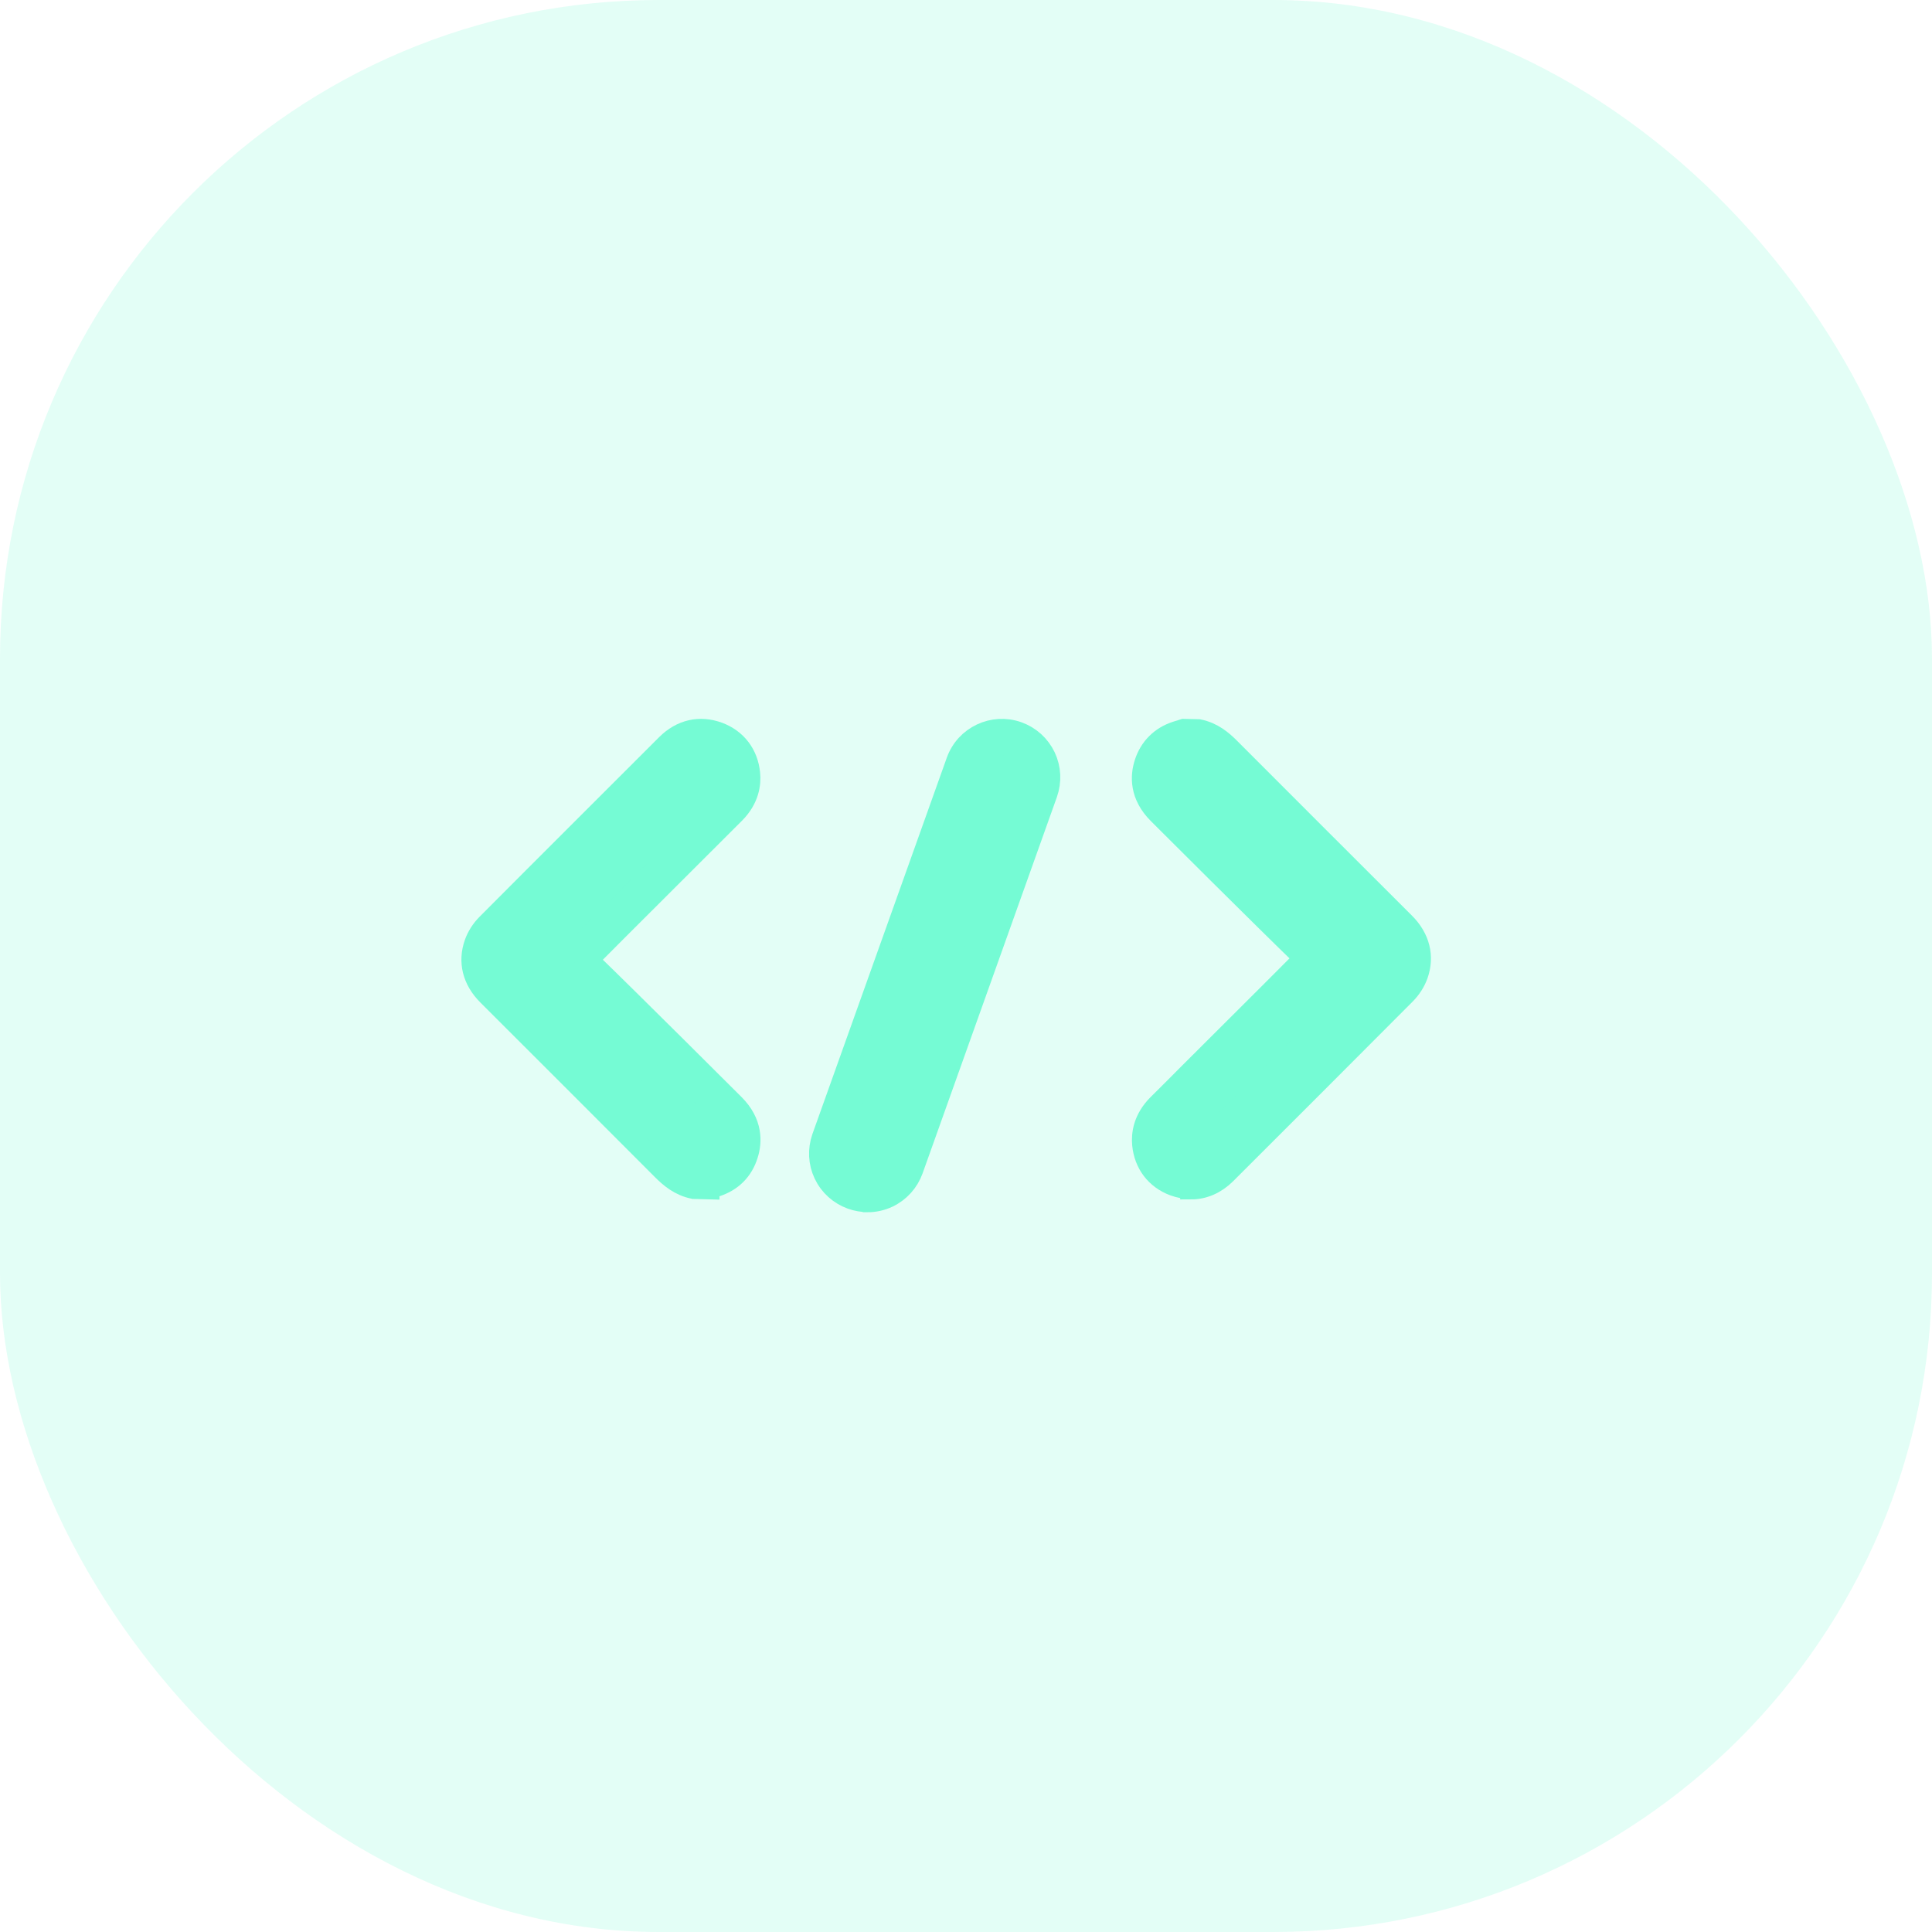
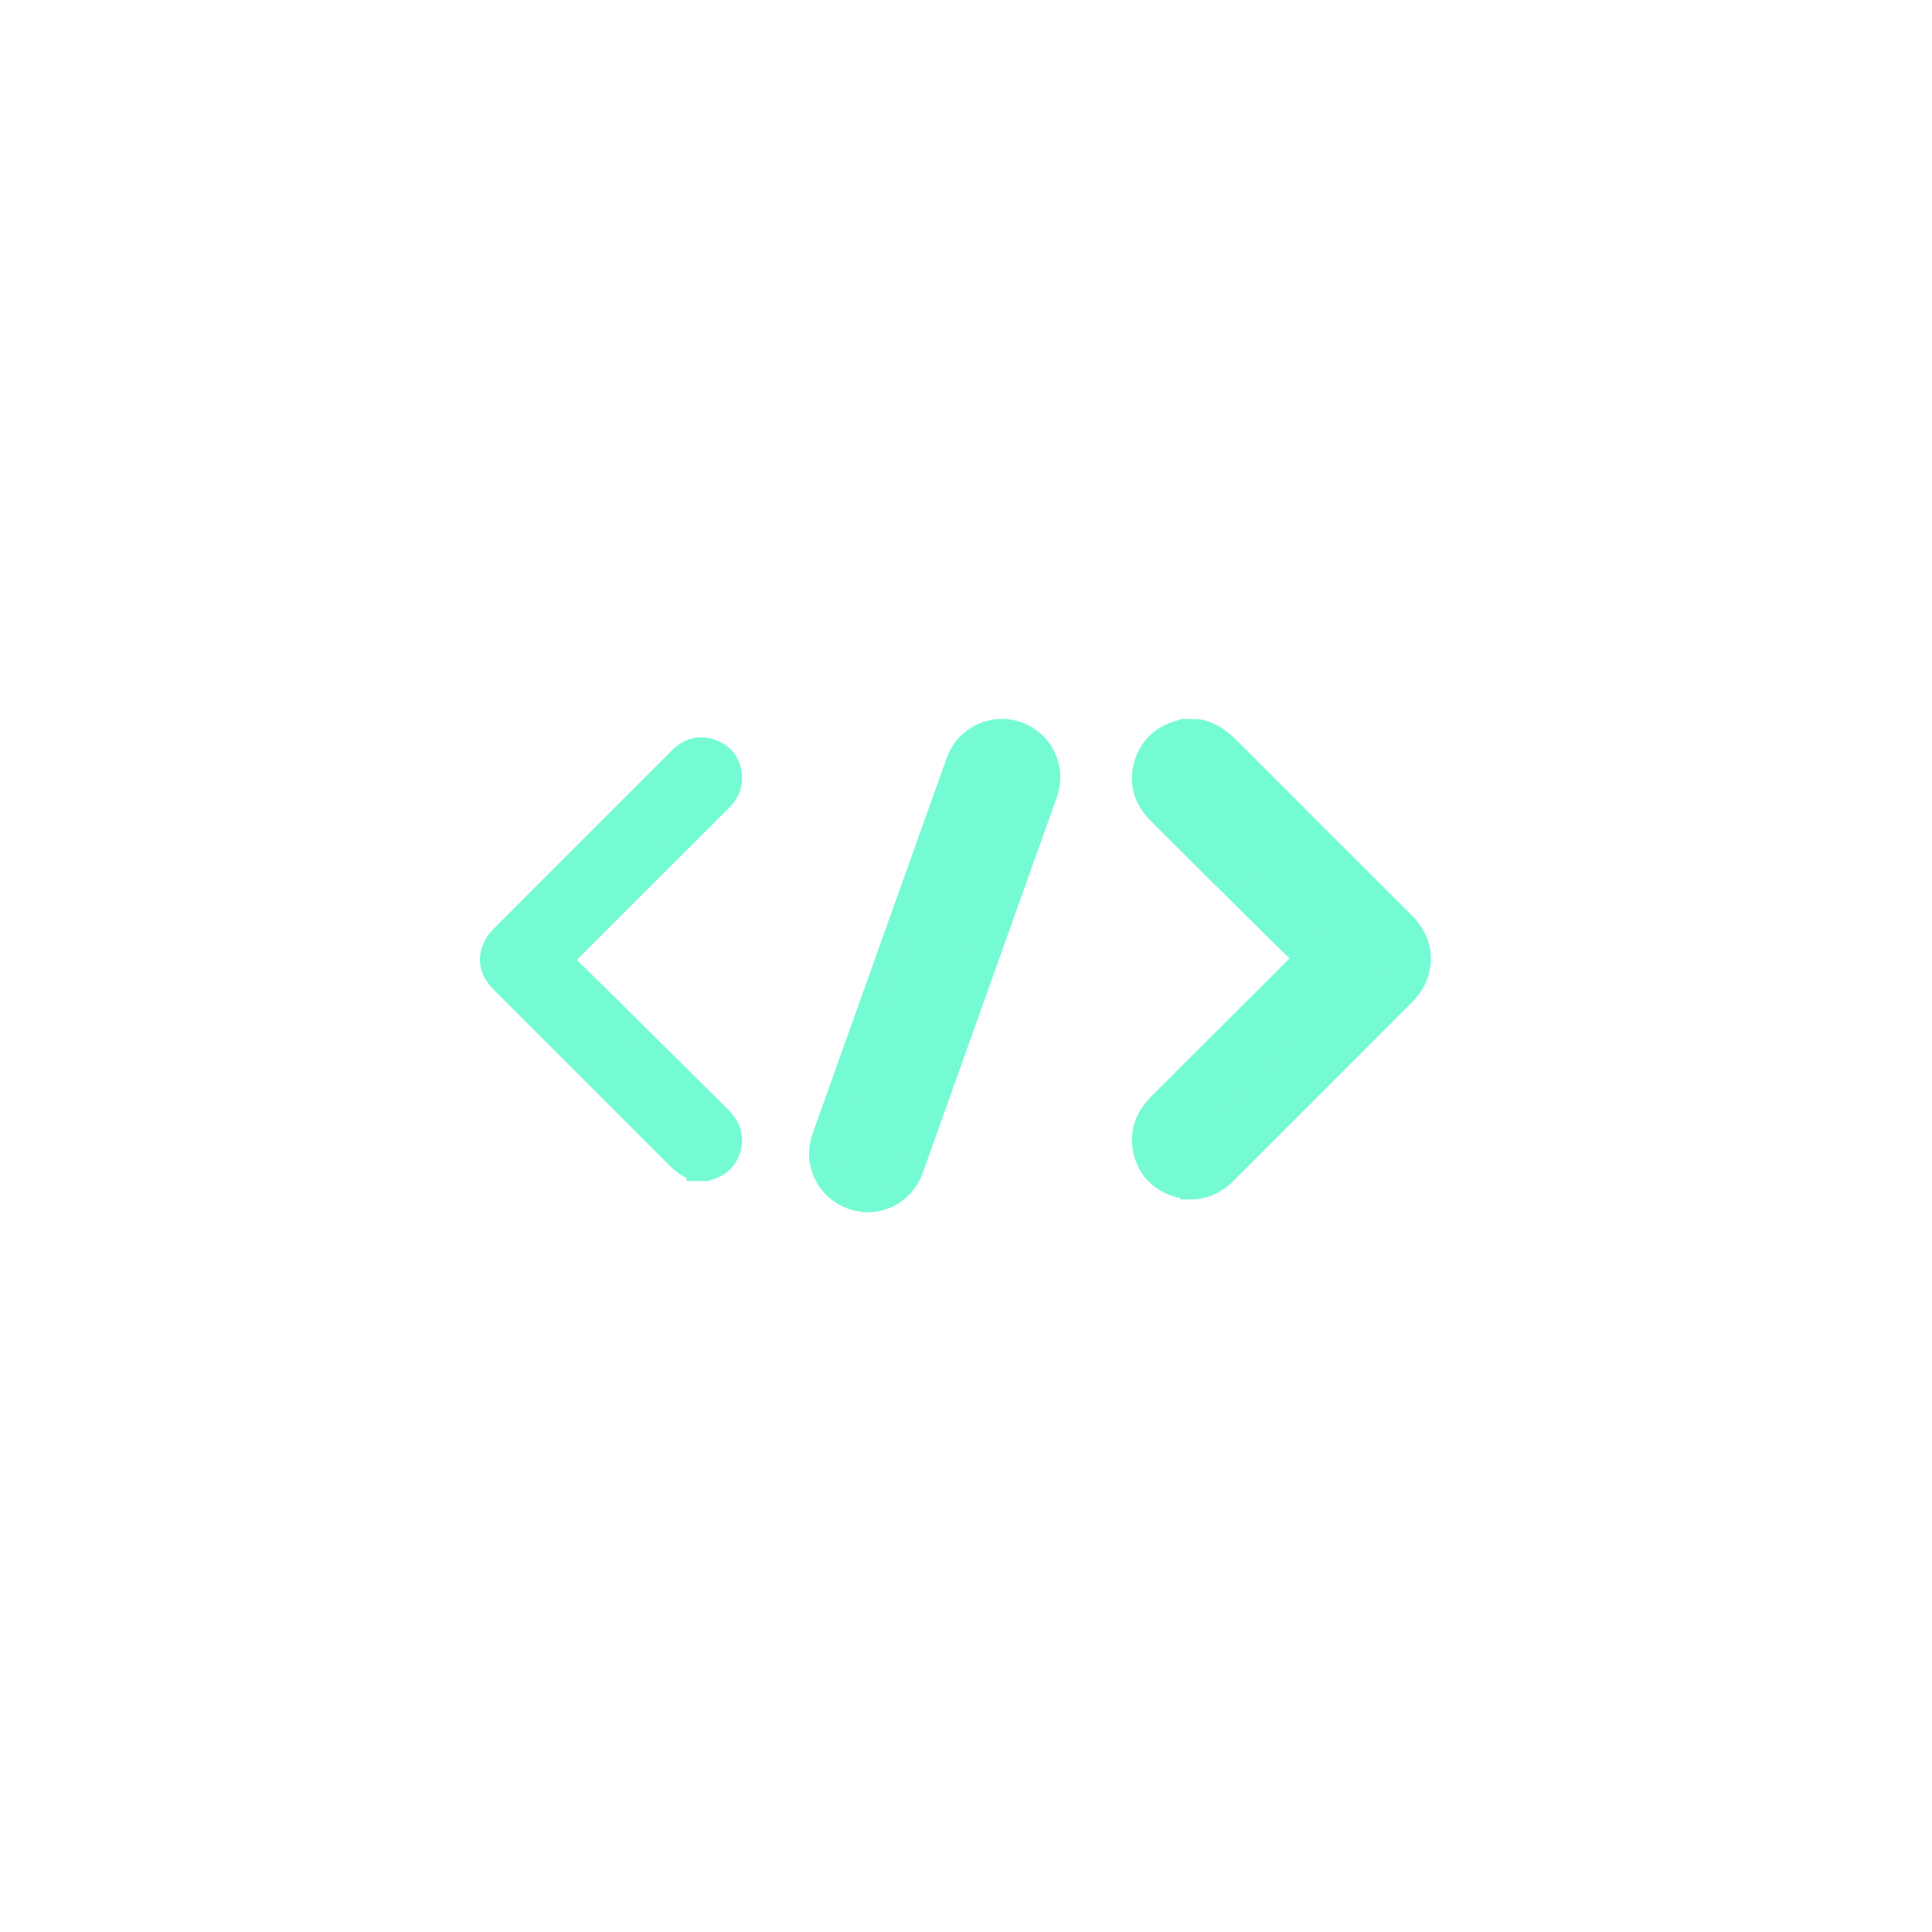
<svg xmlns="http://www.w3.org/2000/svg" width="44" height="44" viewBox="0 0 44 44" fill="none">
-   <rect opacity="0.2" width="44" height="44" rx="15" fill="#75FBD4" />
  <path d="M15.887 26.645C15.677 26.604 15.527 26.473 15.382 26.325C14.062 25.002 12.739 23.68 11.417 22.36C11.208 22.151 11.121 21.911 11.222 21.626C11.258 21.523 11.325 21.422 11.403 21.347C12.759 19.983 14.123 18.624 15.485 17.262C15.691 17.056 15.94 16.986 16.216 17.089C16.475 17.187 16.623 17.385 16.648 17.661C16.671 17.884 16.581 18.069 16.425 18.225C16.11 18.537 15.797 18.853 15.482 19.165C14.614 20.033 12.829 21.807 12.784 21.869C12.818 21.888 15.239 24.282 16.417 25.46C16.618 25.661 16.704 25.895 16.618 26.177C16.548 26.397 16.4 26.542 16.18 26.615C16.143 26.626 16.11 26.637 16.074 26.648H15.887V26.645Z" fill="#75FBD4" stroke="#75FBD4" stroke-width="0.5" stroke-miterlimit="10" />
-   <path d="M16.136 27.064L15.798 27.055C15.486 26.991 15.268 26.81 15.081 26.62C13.762 25.297 12.439 23.975 11.117 22.655C10.779 22.318 10.676 21.902 10.824 21.486C10.879 21.33 10.977 21.176 11.103 21.051C12.461 19.686 13.826 18.328 15.187 16.966C15.519 16.634 15.935 16.539 16.359 16.695C16.764 16.846 17.02 17.184 17.062 17.619C17.085 17.851 17.043 18.194 16.716 18.52L14.919 20.314C14.398 20.833 13.739 21.492 13.374 21.86C14.322 22.775 16.683 25.133 16.711 25.161C17.127 25.576 17.107 26.009 17.015 26.296C16.906 26.648 16.661 26.893 16.303 27.008L16.136 27.061V27.064ZM15.935 26.227H16.005L16.049 26.213C16.142 26.182 16.186 26.14 16.214 26.048C16.239 25.967 16.25 25.886 16.116 25.752C14.939 24.575 12.813 22.477 12.531 22.206L12.168 22L12.439 21.623C12.481 21.564 12.57 21.472 14.325 19.72L16.125 17.923C16.225 17.823 16.234 17.756 16.228 17.697C16.214 17.558 16.156 17.51 16.064 17.477C15.969 17.44 15.888 17.443 15.776 17.555C14.415 18.916 13.053 20.275 11.694 21.64C11.658 21.676 11.624 21.726 11.61 21.765C11.582 21.843 11.569 21.924 11.708 22.061C13.031 23.381 14.353 24.703 15.673 26.029C15.776 26.132 15.854 26.199 15.935 26.227V26.227Z" fill="#75FBD4" stroke="#75FBD4" stroke-width="0.5" stroke-miterlimit="10" />
  <path d="M27.214 17.038C27.424 17.08 27.574 17.211 27.719 17.359C29.039 18.681 30.362 20.004 31.684 21.324C31.893 21.533 31.98 21.773 31.88 22.058C31.843 22.161 31.776 22.261 31.698 22.337C30.339 23.701 28.978 25.063 27.616 26.424C27.41 26.631 27.161 26.7 26.885 26.597C26.626 26.5 26.478 26.301 26.453 26.025C26.43 25.802 26.52 25.618 26.676 25.462C26.991 25.149 27.304 24.834 27.619 24.521C28.487 23.654 30.272 21.879 30.317 21.818C30.284 21.798 27.862 19.404 26.684 18.227C26.483 18.026 26.397 17.791 26.483 17.51C26.553 17.289 26.701 17.144 26.921 17.072C26.958 17.06 26.991 17.049 27.027 17.038H27.214V17.038Z" fill="#75FBD4" stroke="#75FBD4" stroke-width="0.5" stroke-miterlimit="10" />
  <path d="M27.128 27.06C27 27.06 26.869 27.035 26.738 26.988C26.333 26.837 26.076 26.499 26.034 26.064C26.012 25.832 26.054 25.489 26.38 25.163C26.609 24.937 26.835 24.711 27.061 24.482L28.166 23.38C28.691 22.855 29.358 22.194 29.723 21.823C28.774 20.908 26.414 18.55 26.386 18.522C25.97 18.106 25.99 17.674 26.082 17.387C26.191 17.041 26.442 16.787 26.793 16.675L26.961 16.622L27.298 16.63C27.614 16.695 27.828 16.876 28.015 17.066C29.335 18.388 30.658 19.711 31.98 21.03C32.318 21.368 32.421 21.784 32.273 22.2C32.217 22.356 32.12 22.509 31.994 22.635C30.635 23.999 29.274 25.361 27.909 26.723C27.683 26.948 27.41 27.066 27.128 27.066V27.06ZM30.563 21.474L30.926 21.681L30.655 22.057C30.613 22.116 30.524 22.211 28.758 23.971L27.653 25.073C27.424 25.302 27.198 25.528 26.969 25.757C26.869 25.858 26.86 25.924 26.866 25.983C26.877 26.103 26.922 26.164 27.03 26.203C27.125 26.24 27.206 26.237 27.318 26.125C28.68 24.764 30.041 23.405 31.4 22.041C31.436 22.004 31.47 21.954 31.484 21.918C31.512 21.84 31.526 21.759 31.386 21.622C30.063 20.299 28.741 18.98 27.421 17.654C27.318 17.551 27.24 17.484 27.159 17.456H27.089L27.044 17.47C26.952 17.501 26.905 17.546 26.877 17.635C26.852 17.713 26.841 17.797 26.975 17.931C28.152 19.108 30.278 21.206 30.56 21.477L30.563 21.474Z" fill="#75FBD4" stroke="#75FBD4" stroke-width="0.5" stroke-miterlimit="10" />
  <path d="M19.535 26.897C19.879 27.02 20.258 26.842 20.381 26.498L23.442 17.924C23.564 17.581 23.386 17.202 23.043 17.079C22.7 16.956 22.32 17.135 22.197 17.478L19.136 26.052C19.014 26.395 19.192 26.775 19.535 26.897Z" fill="#75FBD4" stroke="#75FBD4" stroke-width="0.5" stroke-miterlimit="10" />
  <path d="M19.756 27.355C19.634 27.355 19.511 27.333 19.393 27.291C19.123 27.193 18.905 26.998 18.78 26.736C18.657 26.476 18.643 26.183 18.738 25.91L21.799 17.338C22 16.777 22.619 16.485 23.18 16.685C23.45 16.783 23.668 16.978 23.794 17.241C23.916 17.5 23.93 17.793 23.835 18.067L20.775 26.641C20.677 26.911 20.482 27.129 20.219 27.255C20.072 27.324 19.915 27.358 19.759 27.358L19.756 27.355ZM22.817 17.458C22.717 17.458 22.625 17.52 22.588 17.62L19.527 26.194C19.505 26.256 19.508 26.323 19.536 26.381C19.564 26.44 19.611 26.485 19.672 26.507C19.734 26.529 19.801 26.526 19.86 26.498C19.918 26.471 19.963 26.423 19.985 26.362L23.046 17.782C23.068 17.721 23.065 17.654 23.038 17.595C23.009 17.536 22.962 17.492 22.901 17.469C22.873 17.461 22.848 17.456 22.82 17.456L22.817 17.458Z" fill="#75FBD4" stroke="#75FBD4" stroke-width="0.5" stroke-miterlimit="10" />
</svg>